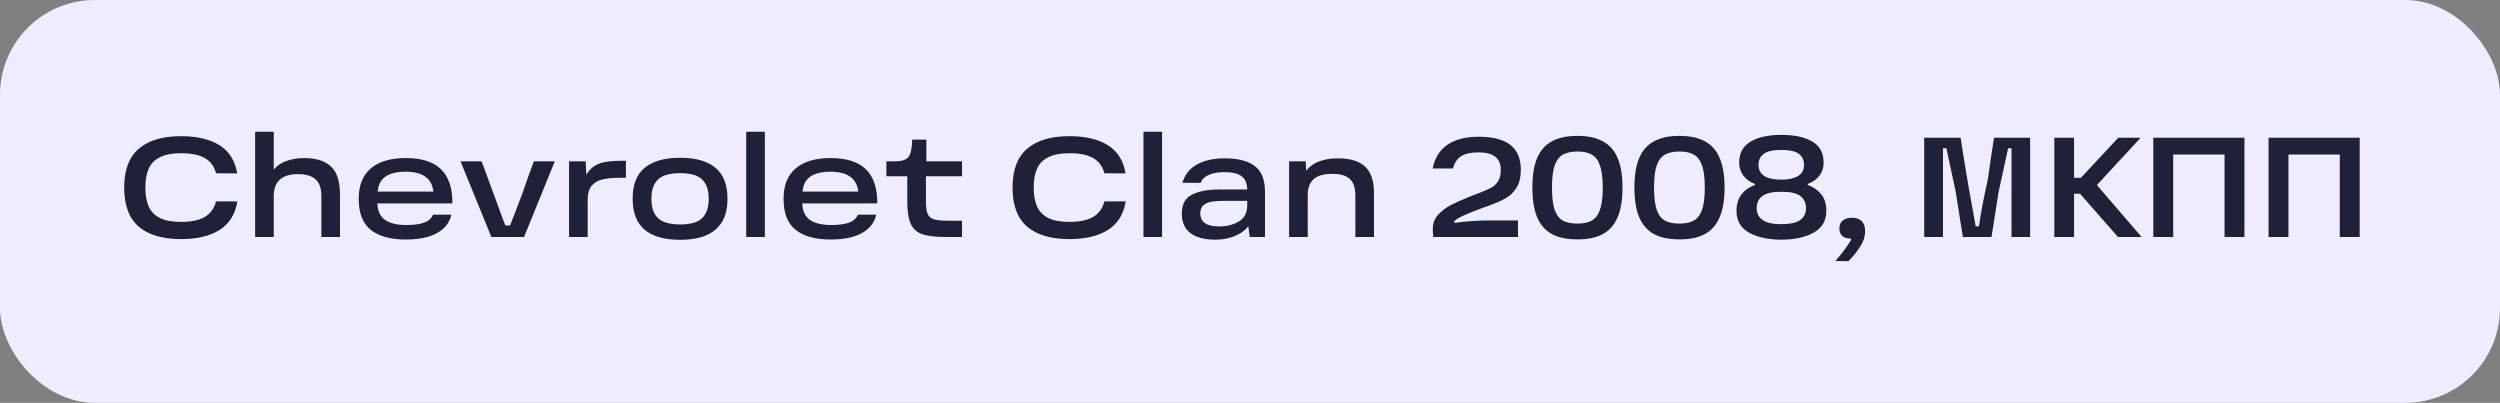
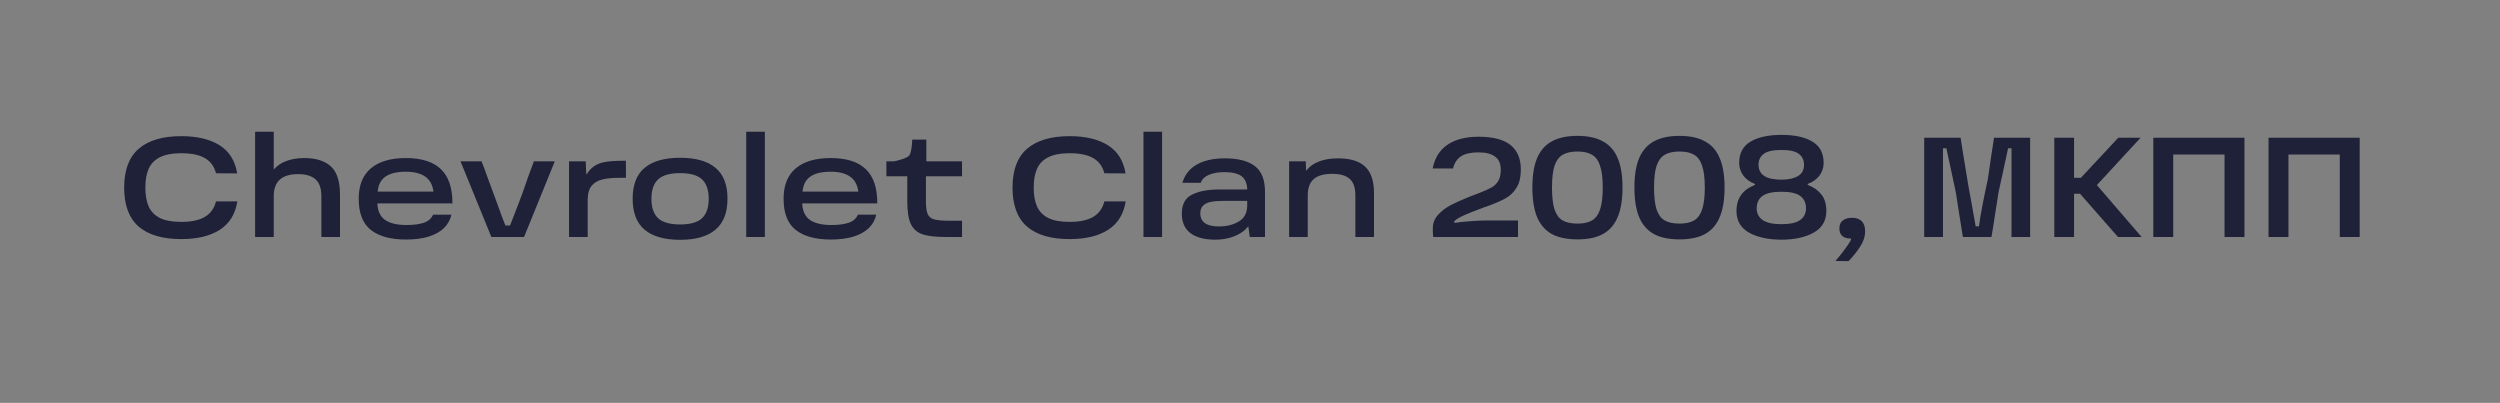
<svg xmlns="http://www.w3.org/2000/svg" width="211" height="34" viewBox="0 0 211 34" fill="none">
  <rect x="0" y="0" width="211" height="34" fill="#808080" stroke="none" />
-   <rect width="211" height="34" rx="8" fill="#EDEDFF" />
-   <path d="M15.292 20.18C13.724 20.18 12.528 19.828 11.704 19.124C10.888 18.412 10.48 17.316 10.48 15.836C10.48 14.356 10.888 13.264 11.704 12.56C12.528 11.848 13.724 11.492 15.292 11.492C16.636 11.492 17.716 11.748 18.532 12.26C19.348 12.772 19.844 13.564 20.02 14.636L18.232 14.624C18.08 14.04 17.764 13.612 17.284 13.34C16.812 13.068 16.148 12.932 15.292 12.932C14.532 12.932 13.928 13.048 13.48 13.28C13.04 13.504 12.728 13.828 12.544 14.252C12.36 14.668 12.268 15.192 12.268 15.824C12.268 16.464 12.36 16.996 12.544 17.42C12.728 17.836 13.04 18.16 13.48 18.392C13.928 18.616 14.532 18.728 15.292 18.728C16.148 18.728 16.812 18.588 17.284 18.308C17.764 18.028 18.08 17.592 18.232 17H20.032C19.856 18.08 19.36 18.88 18.544 19.4C17.728 19.92 16.644 20.18 15.292 20.18ZM25.672 13.34C26.664 13.34 27.416 13.576 27.928 14.048C28.44 14.512 28.696 15.312 28.696 16.448V20H27.124V16.556C27.124 15.9 26.96 15.428 26.632 15.14C26.312 14.844 25.82 14.696 25.156 14.696C23.788 14.696 23.104 15.312 23.104 16.544V20H21.532V11.12H23.104V15.008L22.816 14.72C23.104 14.232 23.492 13.88 23.98 13.664C24.476 13.448 25.04 13.34 25.672 13.34ZM34.259 20.216C32.979 20.216 31.995 19.948 31.307 19.412C30.619 18.876 30.275 17.996 30.275 16.772C30.275 15.636 30.619 14.78 31.307 14.204C31.995 13.628 32.975 13.34 34.247 13.34C35.583 13.34 36.575 13.656 37.223 14.288C37.871 14.912 38.191 15.872 38.183 17.168H31.259V16.172H36.587C36.507 15.588 36.271 15.164 35.879 14.9C35.487 14.628 34.943 14.492 34.247 14.492C33.447 14.492 32.851 14.648 32.459 14.96C32.067 15.264 31.867 15.76 31.859 16.448V16.724C31.851 16.772 31.847 16.816 31.847 16.856C31.847 16.896 31.847 16.944 31.847 17C31.839 17.696 32.039 18.204 32.447 18.524C32.863 18.836 33.483 18.992 34.307 18.992C34.907 18.992 35.395 18.928 35.771 18.8C36.147 18.672 36.407 18.444 36.551 18.116H38.099C38.003 18.556 37.791 18.936 37.463 19.256C37.135 19.568 36.699 19.808 36.155 19.976C35.619 20.136 34.987 20.216 34.259 20.216ZM38.867 13.616H40.644C40.843 14.128 41.035 14.644 41.219 15.164C41.411 15.676 41.599 16.184 41.783 16.688C42.303 18.136 42.636 19.024 42.779 19.352L41.795 19.028H43.907L42.923 19.352C43.108 18.896 43.3 18.404 43.499 17.876C43.7 17.348 43.9 16.824 44.099 16.304C44.404 15.392 44.724 14.496 45.059 13.616H46.824L44.231 20H41.471L38.867 13.616ZM52.828 13.568V15.008H52.24C51.672 15.008 51.2 15.056 50.824 15.152C50.448 15.24 50.148 15.42 49.924 15.692C49.708 15.964 49.6 16.356 49.6 16.868V20H48.028V13.616H49.432L49.516 15.5L49.18 15.284C49.42 14.796 49.672 14.432 49.936 14.192C50.2 13.952 50.528 13.788 50.92 13.7C51.32 13.612 51.868 13.568 52.564 13.568H52.828ZM57.404 20.24C56.084 20.24 55.084 19.956 54.404 19.388C53.732 18.82 53.396 17.948 53.396 16.772C53.396 15.596 53.732 14.728 54.404 14.168C55.084 13.6 56.084 13.316 57.404 13.316C58.724 13.316 59.72 13.6 60.392 14.168C61.064 14.728 61.4 15.596 61.4 16.772C61.4 17.948 61.06 18.82 60.38 19.388C59.708 19.956 58.716 20.24 57.404 20.24ZM57.404 18.944C58.268 18.944 58.884 18.768 59.252 18.416C59.628 18.064 59.816 17.516 59.816 16.772C59.816 16.036 59.628 15.492 59.252 15.14C58.884 14.788 58.268 14.612 57.404 14.612C56.54 14.612 55.92 14.788 55.544 15.14C55.168 15.492 54.98 16.036 54.98 16.772C54.98 17.516 55.168 18.064 55.544 18.416C55.92 18.768 56.54 18.944 57.404 18.944ZM62.981 11.12H64.553V20H62.981V11.12ZM70.118 20.216C68.838 20.216 67.854 19.948 67.166 19.412C66.478 18.876 66.134 17.996 66.134 16.772C66.134 15.636 66.478 14.78 67.166 14.204C67.854 13.628 68.834 13.34 70.106 13.34C71.442 13.34 72.434 13.656 73.082 14.288C73.73 14.912 74.05 15.872 74.042 17.168H67.118V16.172H72.446C72.366 15.588 72.13 15.164 71.738 14.9C71.346 14.628 70.802 14.492 70.106 14.492C69.306 14.492 68.71 14.648 68.318 14.96C67.926 15.264 67.726 15.76 67.718 16.448V16.724C67.71 16.772 67.706 16.816 67.706 16.856C67.706 16.896 67.706 16.944 67.706 17C67.698 17.696 67.898 18.204 68.306 18.524C68.722 18.836 69.342 18.992 70.166 18.992C70.766 18.992 71.254 18.928 71.63 18.8C72.006 18.672 72.266 18.444 72.41 18.116H73.958C73.862 18.556 73.65 18.936 73.322 19.256C72.994 19.568 72.558 19.808 72.014 19.976C71.478 20.136 70.846 20.216 70.118 20.216ZM79.815 20C78.959 20 78.303 19.924 77.847 19.772C77.399 19.612 77.075 19.324 76.875 18.908C76.675 18.484 76.575 17.852 76.575 17.012V14.876H74.811V13.616H75.471C75.895 13.616 76.207 13.564 76.407 13.46C76.615 13.348 76.755 13.18 76.827 12.956C76.907 12.732 76.959 12.396 76.983 11.948L76.995 11.78H78.183V13.616H81.195V14.876H78.147V17C78.147 17.496 78.199 17.856 78.303 18.08C78.407 18.304 78.595 18.452 78.867 18.524C79.147 18.596 79.595 18.632 80.211 18.632H81.195V20H79.815ZM90.269 20.18C88.701 20.18 87.505 19.828 86.681 19.124C85.865 18.412 85.457 17.316 85.457 15.836C85.457 14.356 85.865 13.264 86.681 12.56C87.505 11.848 88.701 11.492 90.269 11.492C91.613 11.492 92.693 11.748 93.509 12.26C94.325 12.772 94.821 13.564 94.997 14.636L93.209 14.624C93.057 14.04 92.741 13.612 92.261 13.34C91.789 13.068 91.125 12.932 90.269 12.932C89.509 12.932 88.905 13.048 88.457 13.28C88.017 13.504 87.705 13.828 87.521 14.252C87.337 14.668 87.245 15.192 87.245 15.824C87.245 16.464 87.337 16.996 87.521 17.42C87.705 17.836 88.017 18.16 88.457 18.392C88.905 18.616 89.509 18.728 90.269 18.728C91.125 18.728 91.789 18.588 92.261 18.308C92.741 18.028 93.057 17.592 93.209 17H95.009C94.833 18.08 94.337 18.88 93.521 19.4C92.705 19.92 91.621 20.18 90.269 20.18ZM96.508 11.12H98.08V20H96.508V11.12ZM103.37 13.364C104.49 13.364 105.334 13.58 105.902 14.012C106.478 14.444 106.766 15.172 106.766 16.196V20H105.482L105.278 18.536L105.626 18.596C105.434 19.108 105.054 19.508 104.486 19.796C103.926 20.084 103.286 20.228 102.566 20.228C101.678 20.228 100.986 20.048 100.49 19.688C99.994 19.32 99.746 18.768 99.746 18.032C99.746 17.24 100.034 16.704 100.61 16.424C101.186 16.136 101.95 15.992 102.902 15.992H105.566V16.952H103.298C102.858 16.952 102.498 16.98 102.218 17.036C101.946 17.084 101.726 17.184 101.558 17.336C101.39 17.488 101.306 17.712 101.306 18.008C101.306 18.376 101.438 18.652 101.702 18.836C101.966 19.02 102.358 19.112 102.878 19.112C103.534 19.112 104.094 18.972 104.558 18.692C105.03 18.412 105.266 17.952 105.266 17.312V16.052C105.266 15.516 105.114 15.128 104.81 14.888C104.506 14.648 104.014 14.528 103.334 14.528C102.798 14.528 102.354 14.608 102.002 14.768C101.658 14.92 101.438 15.14 101.342 15.428H99.794C99.994 14.748 100.398 14.236 101.006 13.892C101.622 13.54 102.41 13.364 103.37 13.364ZM112.941 13.364C113.957 13.364 114.713 13.596 115.209 14.06C115.713 14.524 115.965 15.268 115.965 16.292V20H114.393V16.508C114.393 15.852 114.237 15.384 113.925 15.104C113.613 14.816 113.117 14.672 112.437 14.672C111.733 14.672 111.213 14.82 110.877 15.116C110.541 15.412 110.373 15.868 110.373 16.484V20H108.801V13.616H110.205L110.253 14.996L109.941 14.9C110.197 14.364 110.577 13.976 111.081 13.736C111.593 13.488 112.213 13.364 112.941 13.364ZM120.918 14.216C121.086 13.344 121.498 12.68 122.154 12.224C122.818 11.768 123.698 11.54 124.794 11.54C126.002 11.54 126.898 11.772 127.482 12.236C128.066 12.7 128.358 13.392 128.358 14.312C128.358 14.944 128.238 15.452 127.998 15.836C127.766 16.22 127.458 16.52 127.074 16.736C126.69 16.952 126.162 17.18 125.49 17.42C125.418 17.444 125.346 17.468 125.274 17.492C125.202 17.516 125.13 17.544 125.058 17.576C124.53 17.768 124.046 17.96 123.606 18.152C123.174 18.344 122.882 18.52 122.73 18.68L122.754 18.812C123.178 18.748 123.634 18.7 124.122 18.668C124.618 18.628 125.074 18.608 125.49 18.608H128.118V20H120.966C120.958 19.96 120.954 19.92 120.954 19.88C120.954 19.84 120.95 19.8 120.942 19.76C120.934 19.688 120.93 19.612 120.93 19.532C120.93 19.452 120.93 19.364 120.93 19.268C120.93 18.828 121.082 18.444 121.386 18.116C121.698 17.78 122.066 17.504 122.49 17.288C122.914 17.072 123.446 16.836 124.086 16.58L124.374 16.472L124.842 16.292C125.29 16.116 125.63 15.964 125.862 15.836C126.102 15.708 126.294 15.528 126.438 15.296C126.59 15.056 126.666 14.736 126.666 14.336C126.666 13.824 126.506 13.452 126.186 13.22C125.874 12.98 125.406 12.86 124.782 12.86C124.15 12.86 123.662 12.968 123.318 13.184C122.982 13.4 122.754 13.744 122.634 14.216H120.918ZM129.332 15.824C129.332 14.808 129.464 13.984 129.728 13.352C130 12.712 130.412 12.24 130.964 11.936C131.524 11.624 132.248 11.468 133.136 11.468C134.024 11.468 134.744 11.624 135.296 11.936C135.856 12.24 136.268 12.712 136.532 13.352C136.804 13.984 136.94 14.808 136.94 15.824C136.94 16.848 136.804 17.68 136.532 18.32C136.268 18.96 135.856 19.436 135.296 19.748C134.744 20.052 134.024 20.204 133.136 20.204C132.248 20.204 131.524 20.052 130.964 19.748C130.412 19.436 130 18.96 129.728 18.32C129.464 17.672 129.332 16.84 129.332 15.824ZM130.988 15.824C130.988 16.624 131.06 17.244 131.204 17.684C131.356 18.124 131.584 18.432 131.888 18.608C132.2 18.784 132.616 18.872 133.136 18.872C133.648 18.872 134.056 18.784 134.36 18.608C134.672 18.424 134.9 18.116 135.044 17.684C135.196 17.244 135.272 16.624 135.272 15.824C135.272 15.032 135.196 14.42 135.044 13.988C134.9 13.548 134.676 13.24 134.372 13.064C134.068 12.88 133.656 12.788 133.136 12.788C132.616 12.788 132.2 12.88 131.888 13.064C131.584 13.24 131.356 13.548 131.204 13.988C131.06 14.42 130.988 15.032 130.988 15.824ZM137.945 15.824C137.945 14.808 138.077 13.984 138.341 13.352C138.613 12.712 139.025 12.24 139.577 11.936C140.137 11.624 140.861 11.468 141.749 11.468C142.637 11.468 143.357 11.624 143.909 11.936C144.469 12.24 144.881 12.712 145.145 13.352C145.417 13.984 145.553 14.808 145.553 15.824C145.553 16.848 145.417 17.68 145.145 18.32C144.881 18.96 144.469 19.436 143.909 19.748C143.357 20.052 142.637 20.204 141.749 20.204C140.861 20.204 140.137 20.052 139.577 19.748C139.025 19.436 138.613 18.96 138.341 18.32C138.077 17.672 137.945 16.84 137.945 15.824ZM139.601 15.824C139.601 16.624 139.673 17.244 139.817 17.684C139.969 18.124 140.197 18.432 140.501 18.608C140.813 18.784 141.229 18.872 141.749 18.872C142.261 18.872 142.669 18.784 142.973 18.608C143.285 18.424 143.513 18.116 143.657 17.684C143.809 17.244 143.885 16.624 143.885 15.824C143.885 15.032 143.809 14.42 143.657 13.988C143.513 13.548 143.289 13.24 142.985 13.064C142.681 12.88 142.269 12.788 141.749 12.788C141.229 12.788 140.813 12.88 140.501 13.064C140.197 13.24 139.969 13.548 139.817 13.988C139.673 14.42 139.601 15.032 139.601 15.824ZM150.351 18.92C151.079 18.92 151.607 18.804 151.935 18.572C152.263 18.332 152.427 18.004 152.427 17.588C152.427 17.132 152.267 16.784 151.947 16.544C151.635 16.304 151.103 16.184 150.351 16.184C149.607 16.184 149.071 16.304 148.743 16.544C148.423 16.784 148.263 17.132 148.263 17.588C148.263 18.004 148.431 18.332 148.767 18.572C149.103 18.804 149.631 18.92 150.351 18.92ZM150.351 15.164C150.943 15.164 151.407 15.064 151.743 14.864C152.087 14.664 152.259 14.344 152.259 13.904C152.259 13.512 152.115 13.208 151.827 12.992C151.547 12.768 151.055 12.656 150.351 12.656C149.639 12.656 149.139 12.768 148.851 12.992C148.563 13.208 148.419 13.512 148.419 13.904C148.419 14.744 149.063 15.164 150.351 15.164ZM148.119 15.524C147.695 15.364 147.367 15.128 147.135 14.816C146.903 14.496 146.787 14.14 146.787 13.748C146.787 12.932 147.103 12.336 147.735 11.96C148.367 11.576 149.239 11.384 150.351 11.384C151.479 11.384 152.355 11.576 152.979 11.96C153.603 12.336 153.915 12.932 153.915 13.748C153.915 14.14 153.799 14.496 153.567 14.816C153.335 15.128 153.003 15.364 152.571 15.524V15.608C153.051 15.784 153.431 16.048 153.711 16.4C153.999 16.744 154.143 17.212 154.143 17.804C154.143 18.628 153.783 19.24 153.063 19.64C152.351 20.032 151.447 20.228 150.351 20.228C149.255 20.228 148.347 20.032 147.627 19.64C146.915 19.24 146.559 18.628 146.559 17.804C146.559 16.74 147.079 16.008 148.119 15.608V15.524ZM154.909 22.028C154.965 21.964 155.021 21.896 155.077 21.824C155.133 21.76 155.189 21.696 155.245 21.632C155.453 21.376 155.641 21.128 155.809 20.888C155.977 20.656 156.109 20.456 156.205 20.288C156.229 20.24 156.237 20.2 156.229 20.168C156.229 20.144 156.213 20.132 156.181 20.132C155.973 20.132 155.797 20.096 155.653 20.024C155.381 19.888 155.245 19.636 155.245 19.268C155.245 18.988 155.337 18.772 155.521 18.62C155.713 18.46 155.973 18.38 156.301 18.38C156.677 18.38 156.957 18.48 157.141 18.68C157.325 18.872 157.417 19.152 157.417 19.52C157.417 19.952 157.281 20.376 157.009 20.792C156.745 21.216 156.413 21.632 156.013 22.04L154.909 22.028ZM162.403 11.624H165.475C165.547 12.136 165.763 13.472 166.123 15.632C166.235 16.232 166.343 16.828 166.447 17.42C166.551 18.004 166.651 18.564 166.747 19.1H167.023C167.151 18.148 167.403 16.816 167.779 15.104C167.867 14.504 167.955 13.892 168.043 13.268C168.131 12.644 168.215 12.096 168.295 11.624H171.343V20H169.771V12.512H169.483C169.371 13.04 169.243 13.632 169.099 14.288C168.955 14.944 168.815 15.584 168.679 16.208C168.583 16.824 168.483 17.464 168.379 18.128C168.283 18.792 168.183 19.416 168.079 20H165.667C165.571 19.416 165.471 18.792 165.367 18.128C165.263 17.464 165.163 16.824 165.067 16.208C164.939 15.584 164.807 14.968 164.671 14.36C164.535 13.744 164.403 13.128 164.275 12.512H163.987V20H162.403V11.624ZM175.627 15.008L178.783 11.624H180.667L176.491 16.148V15.056L180.751 20H178.759L175.555 16.352H174.655V15.008H175.627ZM173.383 11.624H175.051V20H173.383V11.624ZM181.739 11.624H189.431V20H187.751V12.248L188.555 13.04H182.627L183.419 12.248V20H181.739V11.624ZM191.465 11.624H199.157V20H197.477V12.248L198.281 13.04H192.353L193.145 12.248V20H191.465V11.624Z" fill="#1E2137" />
+   <path d="M15.292 20.18C13.724 20.18 12.528 19.828 11.704 19.124C10.888 18.412 10.48 17.316 10.48 15.836C10.48 14.356 10.888 13.264 11.704 12.56C12.528 11.848 13.724 11.492 15.292 11.492C16.636 11.492 17.716 11.748 18.532 12.26C19.348 12.772 19.844 13.564 20.02 14.636L18.232 14.624C18.08 14.04 17.764 13.612 17.284 13.34C16.812 13.068 16.148 12.932 15.292 12.932C14.532 12.932 13.928 13.048 13.48 13.28C13.04 13.504 12.728 13.828 12.544 14.252C12.36 14.668 12.268 15.192 12.268 15.824C12.268 16.464 12.36 16.996 12.544 17.42C12.728 17.836 13.04 18.16 13.48 18.392C13.928 18.616 14.532 18.728 15.292 18.728C16.148 18.728 16.812 18.588 17.284 18.308C17.764 18.028 18.08 17.592 18.232 17H20.032C19.856 18.08 19.36 18.88 18.544 19.4C17.728 19.92 16.644 20.18 15.292 20.18ZM25.672 13.34C26.664 13.34 27.416 13.576 27.928 14.048C28.44 14.512 28.696 15.312 28.696 16.448V20H27.124V16.556C27.124 15.9 26.96 15.428 26.632 15.14C26.312 14.844 25.82 14.696 25.156 14.696C23.788 14.696 23.104 15.312 23.104 16.544V20H21.532V11.12H23.104V15.008L22.816 14.72C23.104 14.232 23.492 13.88 23.98 13.664C24.476 13.448 25.04 13.34 25.672 13.34ZM34.259 20.216C32.979 20.216 31.995 19.948 31.307 19.412C30.619 18.876 30.275 17.996 30.275 16.772C30.275 15.636 30.619 14.78 31.307 14.204C31.995 13.628 32.975 13.34 34.247 13.34C35.583 13.34 36.575 13.656 37.223 14.288C37.871 14.912 38.191 15.872 38.183 17.168H31.259V16.172H36.587C36.507 15.588 36.271 15.164 35.879 14.9C35.487 14.628 34.943 14.492 34.247 14.492C33.447 14.492 32.851 14.648 32.459 14.96C32.067 15.264 31.867 15.76 31.859 16.448V16.724C31.851 16.772 31.847 16.816 31.847 16.856C31.847 16.896 31.847 16.944 31.847 17C31.839 17.696 32.039 18.204 32.447 18.524C32.863 18.836 33.483 18.992 34.307 18.992C34.907 18.992 35.395 18.928 35.771 18.8C36.147 18.672 36.407 18.444 36.551 18.116H38.099C38.003 18.556 37.791 18.936 37.463 19.256C37.135 19.568 36.699 19.808 36.155 19.976C35.619 20.136 34.987 20.216 34.259 20.216ZM38.867 13.616H40.644C40.843 14.128 41.035 14.644 41.219 15.164C41.411 15.676 41.599 16.184 41.783 16.688C42.303 18.136 42.636 19.024 42.779 19.352L41.795 19.028H43.907L42.923 19.352C43.108 18.896 43.3 18.404 43.499 17.876C43.7 17.348 43.9 16.824 44.099 16.304C44.404 15.392 44.724 14.496 45.059 13.616H46.824L44.231 20H41.471L38.867 13.616ZM52.828 13.568V15.008H52.24C51.672 15.008 51.2 15.056 50.824 15.152C50.448 15.24 50.148 15.42 49.924 15.692C49.708 15.964 49.6 16.356 49.6 16.868V20H48.028V13.616H49.432L49.516 15.5L49.18 15.284C49.42 14.796 49.672 14.432 49.936 14.192C50.2 13.952 50.528 13.788 50.92 13.7C51.32 13.612 51.868 13.568 52.564 13.568H52.828ZM57.404 20.24C56.084 20.24 55.084 19.956 54.404 19.388C53.732 18.82 53.396 17.948 53.396 16.772C53.396 15.596 53.732 14.728 54.404 14.168C55.084 13.6 56.084 13.316 57.404 13.316C58.724 13.316 59.72 13.6 60.392 14.168C61.064 14.728 61.4 15.596 61.4 16.772C61.4 17.948 61.06 18.82 60.38 19.388C59.708 19.956 58.716 20.24 57.404 20.24ZM57.404 18.944C58.268 18.944 58.884 18.768 59.252 18.416C59.628 18.064 59.816 17.516 59.816 16.772C59.816 16.036 59.628 15.492 59.252 15.14C58.884 14.788 58.268 14.612 57.404 14.612C56.54 14.612 55.92 14.788 55.544 15.14C55.168 15.492 54.98 16.036 54.98 16.772C54.98 17.516 55.168 18.064 55.544 18.416C55.92 18.768 56.54 18.944 57.404 18.944ZM62.981 11.12H64.553V20H62.981V11.12ZM70.118 20.216C68.838 20.216 67.854 19.948 67.166 19.412C66.478 18.876 66.134 17.996 66.134 16.772C66.134 15.636 66.478 14.78 67.166 14.204C67.854 13.628 68.834 13.34 70.106 13.34C71.442 13.34 72.434 13.656 73.082 14.288C73.73 14.912 74.05 15.872 74.042 17.168H67.118V16.172H72.446C72.366 15.588 72.13 15.164 71.738 14.9C71.346 14.628 70.802 14.492 70.106 14.492C69.306 14.492 68.71 14.648 68.318 14.96C67.926 15.264 67.726 15.76 67.718 16.448V16.724C67.71 16.772 67.706 16.816 67.706 16.856C67.706 16.896 67.706 16.944 67.706 17C67.698 17.696 67.898 18.204 68.306 18.524C68.722 18.836 69.342 18.992 70.166 18.992C70.766 18.992 71.254 18.928 71.63 18.8C72.006 18.672 72.266 18.444 72.41 18.116H73.958C73.862 18.556 73.65 18.936 73.322 19.256C72.994 19.568 72.558 19.808 72.014 19.976C71.478 20.136 70.846 20.216 70.118 20.216ZM79.815 20C78.959 20 78.303 19.924 77.847 19.772C77.399 19.612 77.075 19.324 76.875 18.908C76.675 18.484 76.575 17.852 76.575 17.012V14.876H74.811V13.616H75.471C76.615 13.348 76.755 13.18 76.827 12.956C76.907 12.732 76.959 12.396 76.983 11.948L76.995 11.78H78.183V13.616H81.195V14.876H78.147V17C78.147 17.496 78.199 17.856 78.303 18.08C78.407 18.304 78.595 18.452 78.867 18.524C79.147 18.596 79.595 18.632 80.211 18.632H81.195V20H79.815ZM90.269 20.18C88.701 20.18 87.505 19.828 86.681 19.124C85.865 18.412 85.457 17.316 85.457 15.836C85.457 14.356 85.865 13.264 86.681 12.56C87.505 11.848 88.701 11.492 90.269 11.492C91.613 11.492 92.693 11.748 93.509 12.26C94.325 12.772 94.821 13.564 94.997 14.636L93.209 14.624C93.057 14.04 92.741 13.612 92.261 13.34C91.789 13.068 91.125 12.932 90.269 12.932C89.509 12.932 88.905 13.048 88.457 13.28C88.017 13.504 87.705 13.828 87.521 14.252C87.337 14.668 87.245 15.192 87.245 15.824C87.245 16.464 87.337 16.996 87.521 17.42C87.705 17.836 88.017 18.16 88.457 18.392C88.905 18.616 89.509 18.728 90.269 18.728C91.125 18.728 91.789 18.588 92.261 18.308C92.741 18.028 93.057 17.592 93.209 17H95.009C94.833 18.08 94.337 18.88 93.521 19.4C92.705 19.92 91.621 20.18 90.269 20.18ZM96.508 11.12H98.08V20H96.508V11.12ZM103.37 13.364C104.49 13.364 105.334 13.58 105.902 14.012C106.478 14.444 106.766 15.172 106.766 16.196V20H105.482L105.278 18.536L105.626 18.596C105.434 19.108 105.054 19.508 104.486 19.796C103.926 20.084 103.286 20.228 102.566 20.228C101.678 20.228 100.986 20.048 100.49 19.688C99.994 19.32 99.746 18.768 99.746 18.032C99.746 17.24 100.034 16.704 100.61 16.424C101.186 16.136 101.95 15.992 102.902 15.992H105.566V16.952H103.298C102.858 16.952 102.498 16.98 102.218 17.036C101.946 17.084 101.726 17.184 101.558 17.336C101.39 17.488 101.306 17.712 101.306 18.008C101.306 18.376 101.438 18.652 101.702 18.836C101.966 19.02 102.358 19.112 102.878 19.112C103.534 19.112 104.094 18.972 104.558 18.692C105.03 18.412 105.266 17.952 105.266 17.312V16.052C105.266 15.516 105.114 15.128 104.81 14.888C104.506 14.648 104.014 14.528 103.334 14.528C102.798 14.528 102.354 14.608 102.002 14.768C101.658 14.92 101.438 15.14 101.342 15.428H99.794C99.994 14.748 100.398 14.236 101.006 13.892C101.622 13.54 102.41 13.364 103.37 13.364ZM112.941 13.364C113.957 13.364 114.713 13.596 115.209 14.06C115.713 14.524 115.965 15.268 115.965 16.292V20H114.393V16.508C114.393 15.852 114.237 15.384 113.925 15.104C113.613 14.816 113.117 14.672 112.437 14.672C111.733 14.672 111.213 14.82 110.877 15.116C110.541 15.412 110.373 15.868 110.373 16.484V20H108.801V13.616H110.205L110.253 14.996L109.941 14.9C110.197 14.364 110.577 13.976 111.081 13.736C111.593 13.488 112.213 13.364 112.941 13.364ZM120.918 14.216C121.086 13.344 121.498 12.68 122.154 12.224C122.818 11.768 123.698 11.54 124.794 11.54C126.002 11.54 126.898 11.772 127.482 12.236C128.066 12.7 128.358 13.392 128.358 14.312C128.358 14.944 128.238 15.452 127.998 15.836C127.766 16.22 127.458 16.52 127.074 16.736C126.69 16.952 126.162 17.18 125.49 17.42C125.418 17.444 125.346 17.468 125.274 17.492C125.202 17.516 125.13 17.544 125.058 17.576C124.53 17.768 124.046 17.96 123.606 18.152C123.174 18.344 122.882 18.52 122.73 18.68L122.754 18.812C123.178 18.748 123.634 18.7 124.122 18.668C124.618 18.628 125.074 18.608 125.49 18.608H128.118V20H120.966C120.958 19.96 120.954 19.92 120.954 19.88C120.954 19.84 120.95 19.8 120.942 19.76C120.934 19.688 120.93 19.612 120.93 19.532C120.93 19.452 120.93 19.364 120.93 19.268C120.93 18.828 121.082 18.444 121.386 18.116C121.698 17.78 122.066 17.504 122.49 17.288C122.914 17.072 123.446 16.836 124.086 16.58L124.374 16.472L124.842 16.292C125.29 16.116 125.63 15.964 125.862 15.836C126.102 15.708 126.294 15.528 126.438 15.296C126.59 15.056 126.666 14.736 126.666 14.336C126.666 13.824 126.506 13.452 126.186 13.22C125.874 12.98 125.406 12.86 124.782 12.86C124.15 12.86 123.662 12.968 123.318 13.184C122.982 13.4 122.754 13.744 122.634 14.216H120.918ZM129.332 15.824C129.332 14.808 129.464 13.984 129.728 13.352C130 12.712 130.412 12.24 130.964 11.936C131.524 11.624 132.248 11.468 133.136 11.468C134.024 11.468 134.744 11.624 135.296 11.936C135.856 12.24 136.268 12.712 136.532 13.352C136.804 13.984 136.94 14.808 136.94 15.824C136.94 16.848 136.804 17.68 136.532 18.32C136.268 18.96 135.856 19.436 135.296 19.748C134.744 20.052 134.024 20.204 133.136 20.204C132.248 20.204 131.524 20.052 130.964 19.748C130.412 19.436 130 18.96 129.728 18.32C129.464 17.672 129.332 16.84 129.332 15.824ZM130.988 15.824C130.988 16.624 131.06 17.244 131.204 17.684C131.356 18.124 131.584 18.432 131.888 18.608C132.2 18.784 132.616 18.872 133.136 18.872C133.648 18.872 134.056 18.784 134.36 18.608C134.672 18.424 134.9 18.116 135.044 17.684C135.196 17.244 135.272 16.624 135.272 15.824C135.272 15.032 135.196 14.42 135.044 13.988C134.9 13.548 134.676 13.24 134.372 13.064C134.068 12.88 133.656 12.788 133.136 12.788C132.616 12.788 132.2 12.88 131.888 13.064C131.584 13.24 131.356 13.548 131.204 13.988C131.06 14.42 130.988 15.032 130.988 15.824ZM137.945 15.824C137.945 14.808 138.077 13.984 138.341 13.352C138.613 12.712 139.025 12.24 139.577 11.936C140.137 11.624 140.861 11.468 141.749 11.468C142.637 11.468 143.357 11.624 143.909 11.936C144.469 12.24 144.881 12.712 145.145 13.352C145.417 13.984 145.553 14.808 145.553 15.824C145.553 16.848 145.417 17.68 145.145 18.32C144.881 18.96 144.469 19.436 143.909 19.748C143.357 20.052 142.637 20.204 141.749 20.204C140.861 20.204 140.137 20.052 139.577 19.748C139.025 19.436 138.613 18.96 138.341 18.32C138.077 17.672 137.945 16.84 137.945 15.824ZM139.601 15.824C139.601 16.624 139.673 17.244 139.817 17.684C139.969 18.124 140.197 18.432 140.501 18.608C140.813 18.784 141.229 18.872 141.749 18.872C142.261 18.872 142.669 18.784 142.973 18.608C143.285 18.424 143.513 18.116 143.657 17.684C143.809 17.244 143.885 16.624 143.885 15.824C143.885 15.032 143.809 14.42 143.657 13.988C143.513 13.548 143.289 13.24 142.985 13.064C142.681 12.88 142.269 12.788 141.749 12.788C141.229 12.788 140.813 12.88 140.501 13.064C140.197 13.24 139.969 13.548 139.817 13.988C139.673 14.42 139.601 15.032 139.601 15.824ZM150.351 18.92C151.079 18.92 151.607 18.804 151.935 18.572C152.263 18.332 152.427 18.004 152.427 17.588C152.427 17.132 152.267 16.784 151.947 16.544C151.635 16.304 151.103 16.184 150.351 16.184C149.607 16.184 149.071 16.304 148.743 16.544C148.423 16.784 148.263 17.132 148.263 17.588C148.263 18.004 148.431 18.332 148.767 18.572C149.103 18.804 149.631 18.92 150.351 18.92ZM150.351 15.164C150.943 15.164 151.407 15.064 151.743 14.864C152.087 14.664 152.259 14.344 152.259 13.904C152.259 13.512 152.115 13.208 151.827 12.992C151.547 12.768 151.055 12.656 150.351 12.656C149.639 12.656 149.139 12.768 148.851 12.992C148.563 13.208 148.419 13.512 148.419 13.904C148.419 14.744 149.063 15.164 150.351 15.164ZM148.119 15.524C147.695 15.364 147.367 15.128 147.135 14.816C146.903 14.496 146.787 14.14 146.787 13.748C146.787 12.932 147.103 12.336 147.735 11.96C148.367 11.576 149.239 11.384 150.351 11.384C151.479 11.384 152.355 11.576 152.979 11.96C153.603 12.336 153.915 12.932 153.915 13.748C153.915 14.14 153.799 14.496 153.567 14.816C153.335 15.128 153.003 15.364 152.571 15.524V15.608C153.051 15.784 153.431 16.048 153.711 16.4C153.999 16.744 154.143 17.212 154.143 17.804C154.143 18.628 153.783 19.24 153.063 19.64C152.351 20.032 151.447 20.228 150.351 20.228C149.255 20.228 148.347 20.032 147.627 19.64C146.915 19.24 146.559 18.628 146.559 17.804C146.559 16.74 147.079 16.008 148.119 15.608V15.524ZM154.909 22.028C154.965 21.964 155.021 21.896 155.077 21.824C155.133 21.76 155.189 21.696 155.245 21.632C155.453 21.376 155.641 21.128 155.809 20.888C155.977 20.656 156.109 20.456 156.205 20.288C156.229 20.24 156.237 20.2 156.229 20.168C156.229 20.144 156.213 20.132 156.181 20.132C155.973 20.132 155.797 20.096 155.653 20.024C155.381 19.888 155.245 19.636 155.245 19.268C155.245 18.988 155.337 18.772 155.521 18.62C155.713 18.46 155.973 18.38 156.301 18.38C156.677 18.38 156.957 18.48 157.141 18.68C157.325 18.872 157.417 19.152 157.417 19.52C157.417 19.952 157.281 20.376 157.009 20.792C156.745 21.216 156.413 21.632 156.013 22.04L154.909 22.028ZM162.403 11.624H165.475C165.547 12.136 165.763 13.472 166.123 15.632C166.235 16.232 166.343 16.828 166.447 17.42C166.551 18.004 166.651 18.564 166.747 19.1H167.023C167.151 18.148 167.403 16.816 167.779 15.104C167.867 14.504 167.955 13.892 168.043 13.268C168.131 12.644 168.215 12.096 168.295 11.624H171.343V20H169.771V12.512H169.483C169.371 13.04 169.243 13.632 169.099 14.288C168.955 14.944 168.815 15.584 168.679 16.208C168.583 16.824 168.483 17.464 168.379 18.128C168.283 18.792 168.183 19.416 168.079 20H165.667C165.571 19.416 165.471 18.792 165.367 18.128C165.263 17.464 165.163 16.824 165.067 16.208C164.939 15.584 164.807 14.968 164.671 14.36C164.535 13.744 164.403 13.128 164.275 12.512H163.987V20H162.403V11.624ZM175.627 15.008L178.783 11.624H180.667L176.491 16.148V15.056L180.751 20H178.759L175.555 16.352H174.655V15.008H175.627ZM173.383 11.624H175.051V20H173.383V11.624ZM181.739 11.624H189.431V20H187.751V12.248L188.555 13.04H182.627L183.419 12.248V20H181.739V11.624ZM191.465 11.624H199.157V20H197.477V12.248L198.281 13.04H192.353L193.145 12.248V20H191.465V11.624Z" fill="#1E2137" />
</svg>